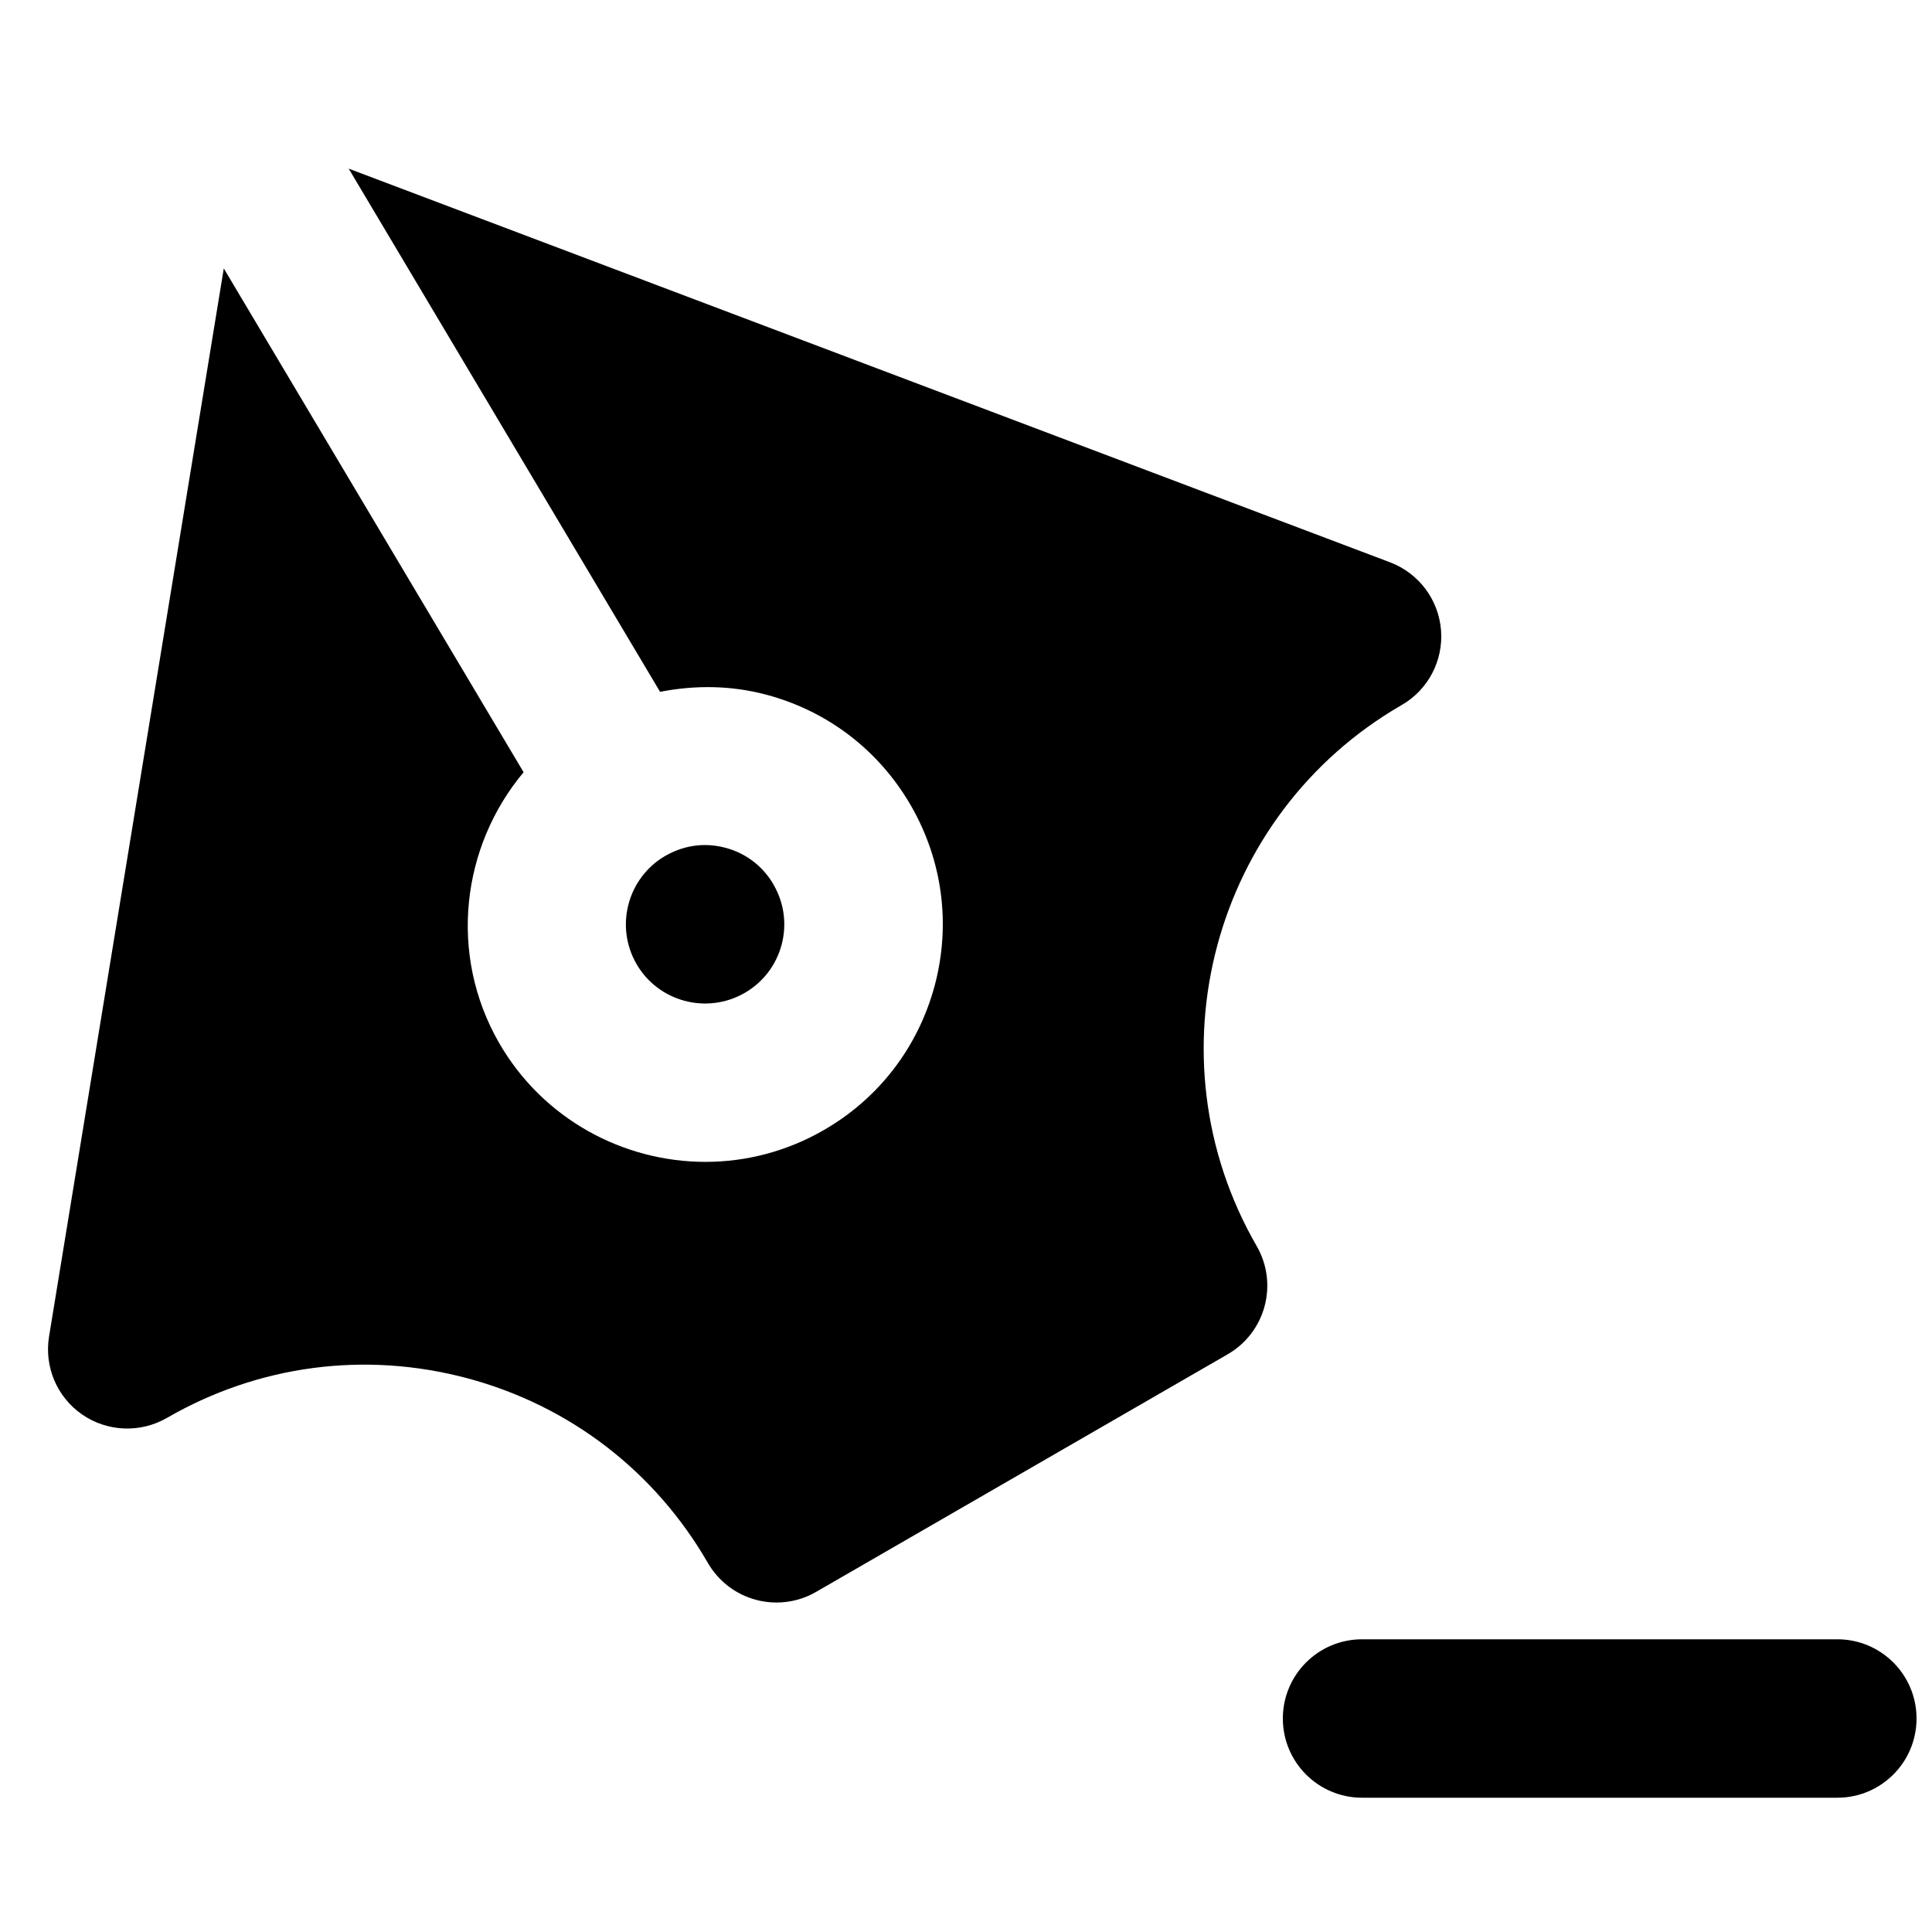
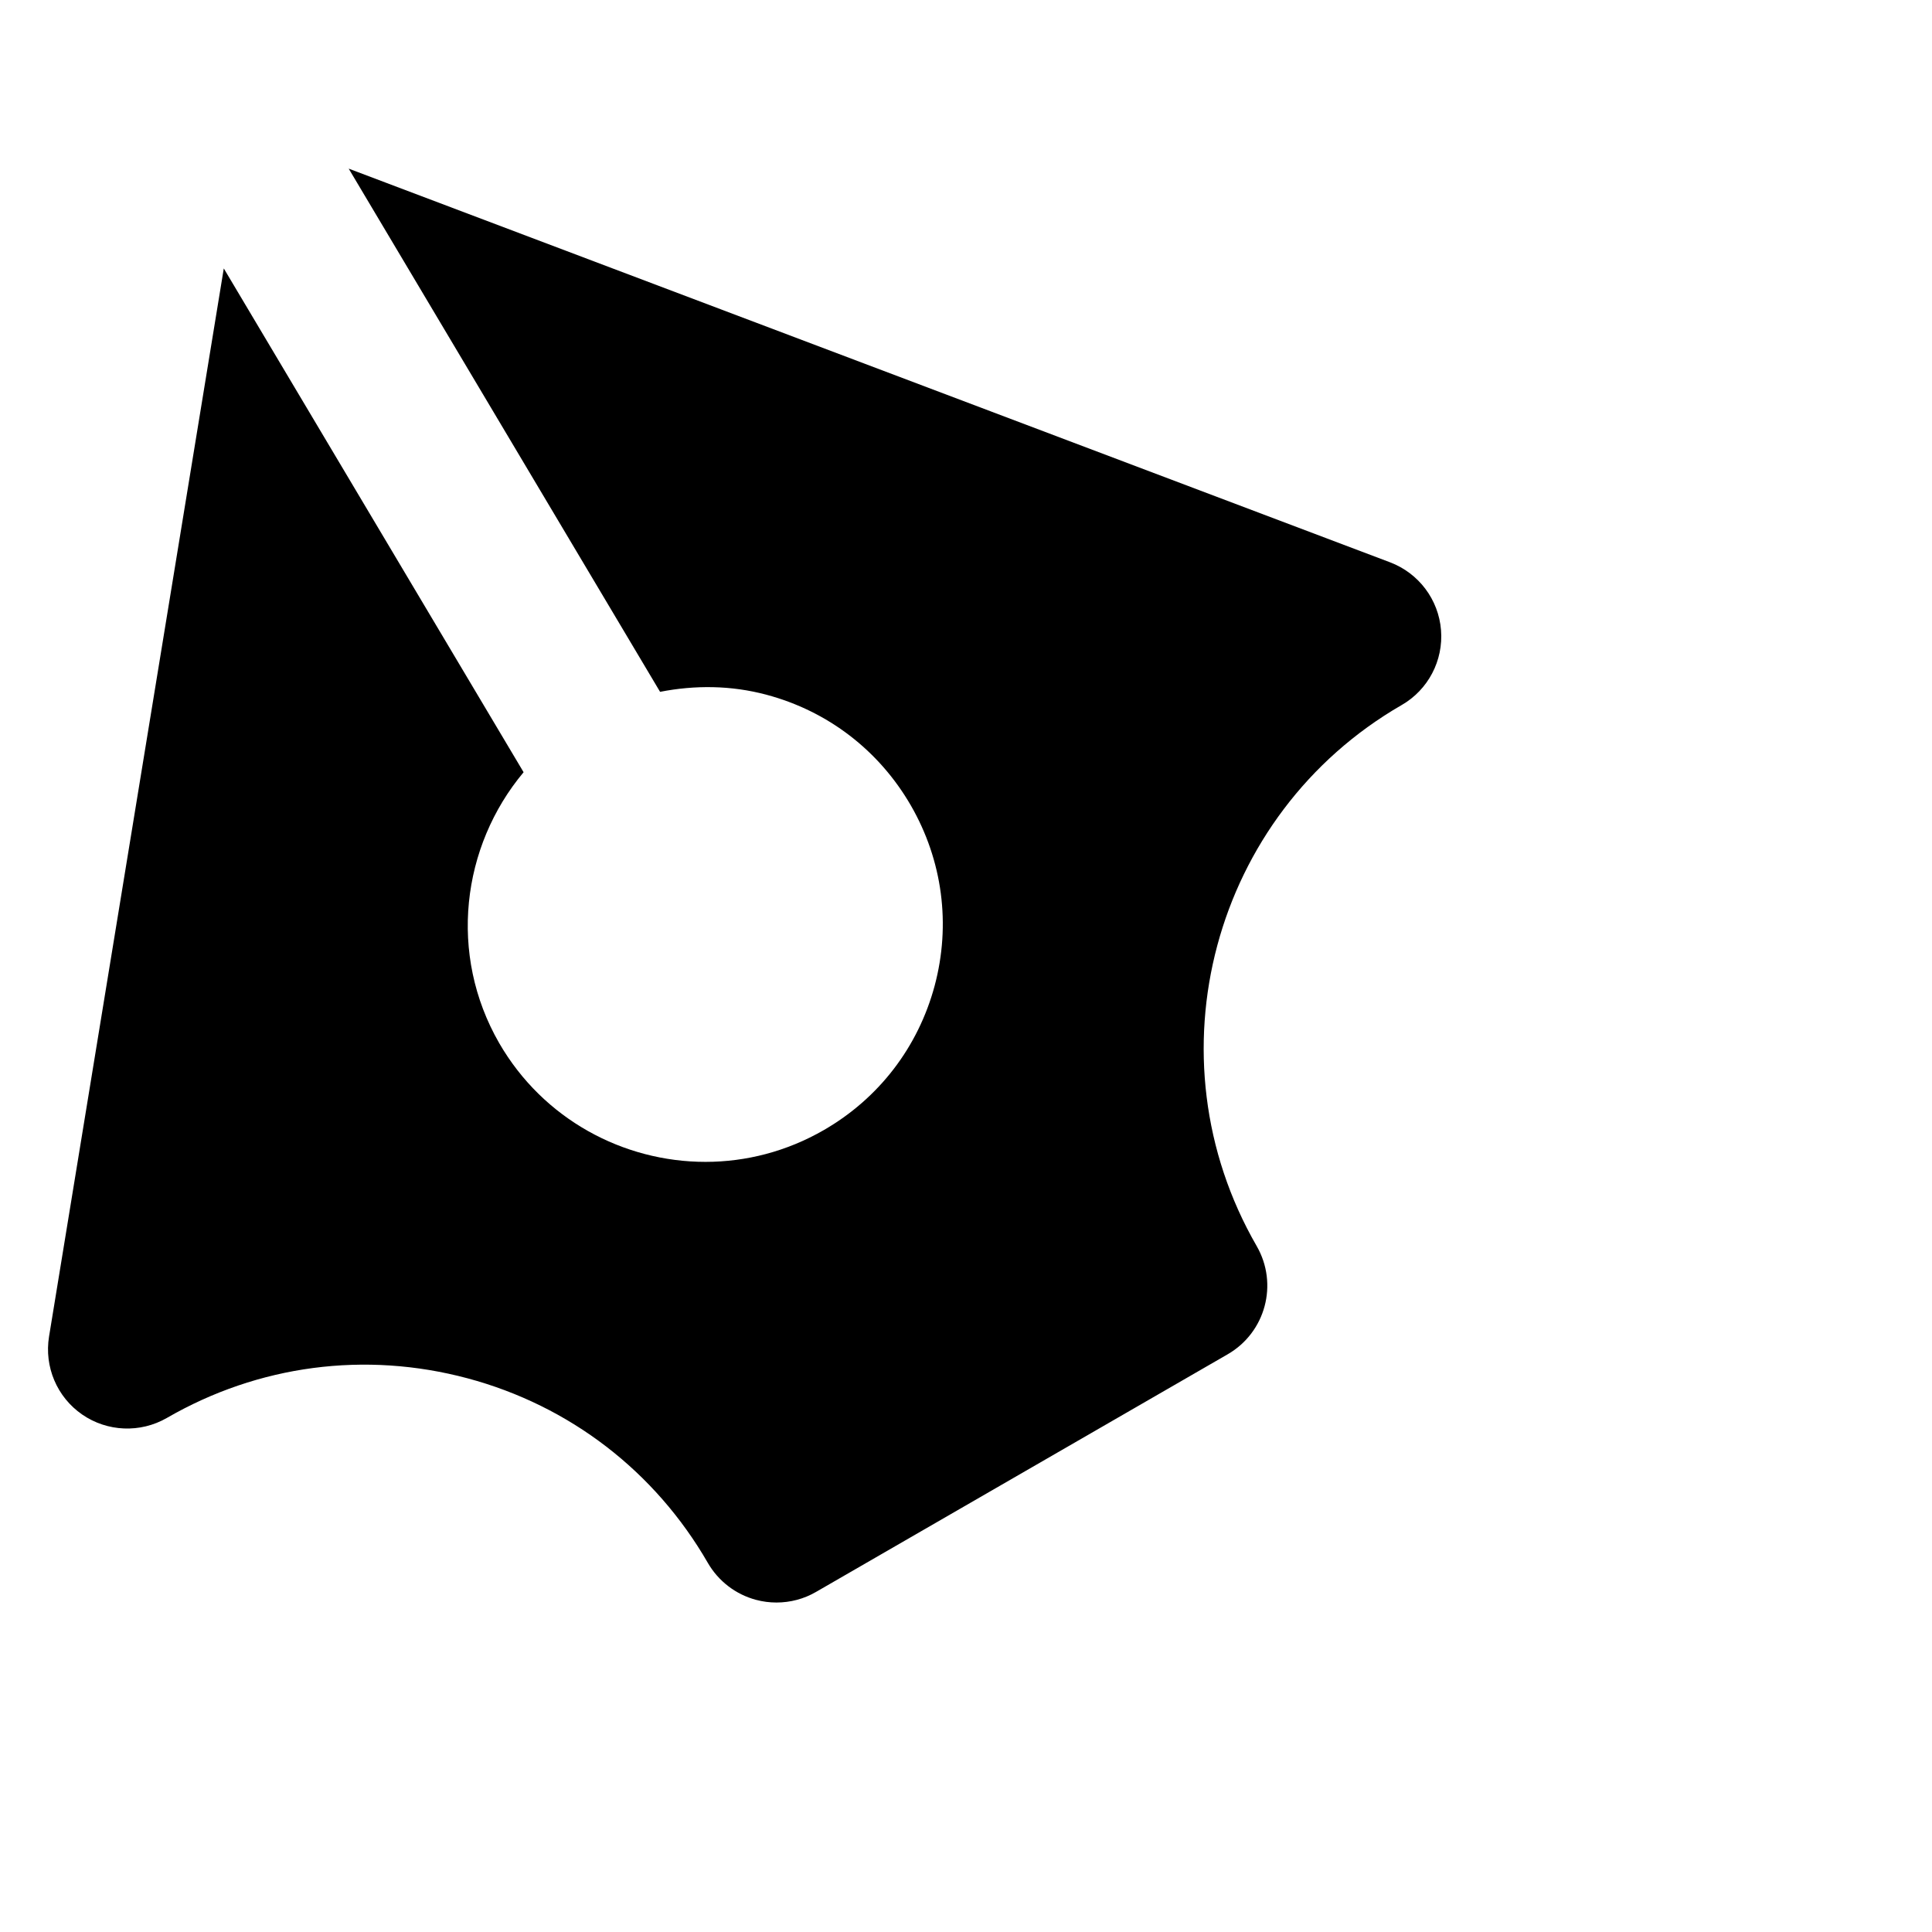
<svg xmlns="http://www.w3.org/2000/svg" width="800px" height="800px" version="1.1" viewBox="144 144 512 512">
  <defs>
    <clipPath id="a">
-       <path d="m483 578h168.9v43h-168.9z" />
-     </clipPath>
+       </clipPath>
  </defs>
  <g clip-path="url(#a)">
-     <path d="m630.91 578.43h-125.95c-11.605 0-20.992 9.406-20.992 20.992 0 11.59 9.387 20.992 20.992 20.992h125.95c11.609 0 20.992-9.402 20.992-20.992 0-11.586-9.383-20.992-20.992-20.992" fill-rule="evenodd" />
+     <path d="m630.91 578.43h-125.95c-11.605 0-20.992 9.406-20.992 20.992 0 11.59 9.387 20.992 20.992 20.992h125.95" fill-rule="evenodd" />
  </g>
  <path d="m515.45 330.85c7.035-4.051 11.086-11.797 10.434-19.879-0.648-8.102-5.918-15.07-13.496-17.949l-275.98-104.33 82.52 138.65c9.258-1.805 18.809-1.742 28.215 0.777 16.27 4.344 29.828 14.777 38.246 29.344 8.398 14.57 10.645 31.531 6.301 47.781-4.367 16.246-14.781 29.828-29.348 38.227-9.887 5.707-20.699 8.438-31.383 8.438-21.77 0-42.992-11.293-54.664-31.469-13.539-23.508-10.016-52.102 6.465-71.793l-79.453-133.51-46.309 283.06c-1.305 8.016 2.098 16.059 8.793 20.676 6.633 4.574 15.387 4.953 22.422 0.902 24.285-14.043 52.543-17.758 79.664-10.516 27.059 7.242 49.688 24.621 63.711 48.93 2.793 4.828 7.387 8.355 12.762 9.785 1.785 0.48 3.613 0.711 5.418 0.711 3.652 0 7.281-0.941 10.496-2.812l109.09-62.977c10.035-5.793 13.477-18.617 7.684-28.672-28.949-50.133-11.715-114.45 38.414-143.38" fill-rule="evenodd" />
-   <path d="m336.29 368.68c-1.809-0.484-3.656-0.738-5.481-0.738-3.609 0-7.16 0.969-10.391 2.816l-0.086 0.039c-10.012 5.816-13.434 18.641-7.66 28.656 5.75 9.992 18.598 13.477 28.676 7.684 4.867-2.812 8.332-7.348 9.781-12.742 1.449-5.418 0.691-11.086-2.121-15.934v-0.023c-2.793-4.848-7.305-8.312-12.719-9.758" fill-rule="evenodd" />
</svg>